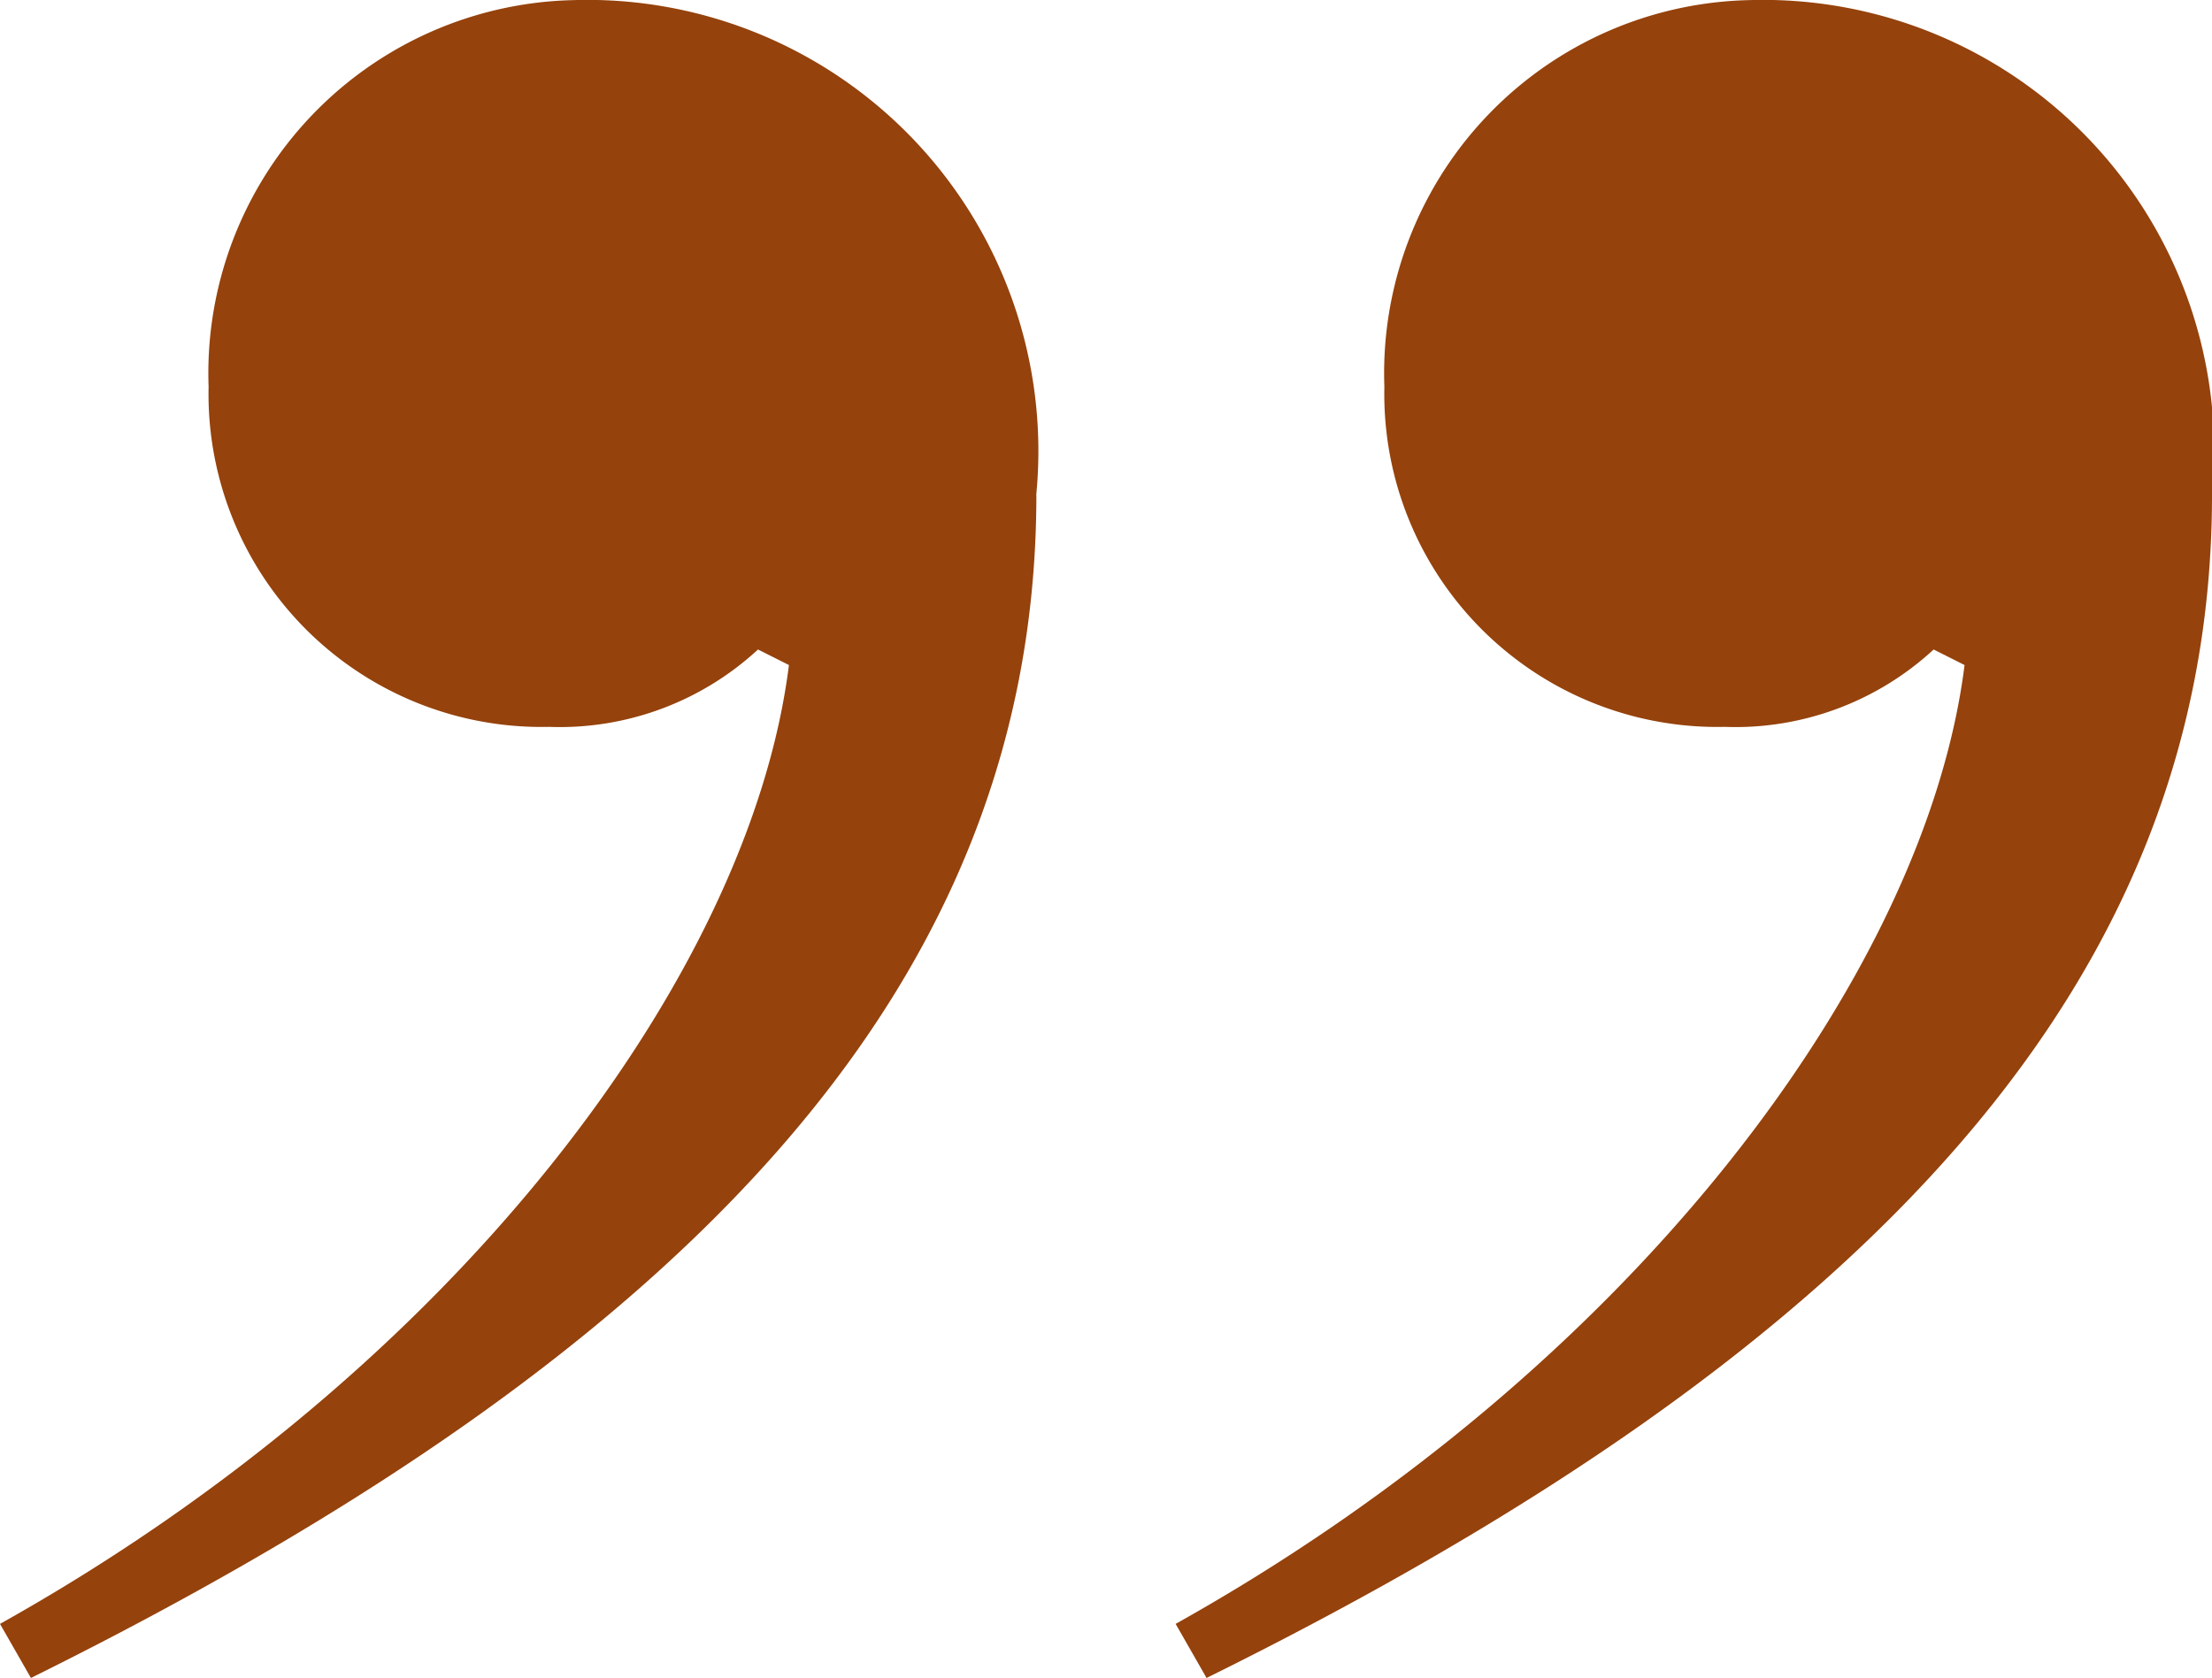
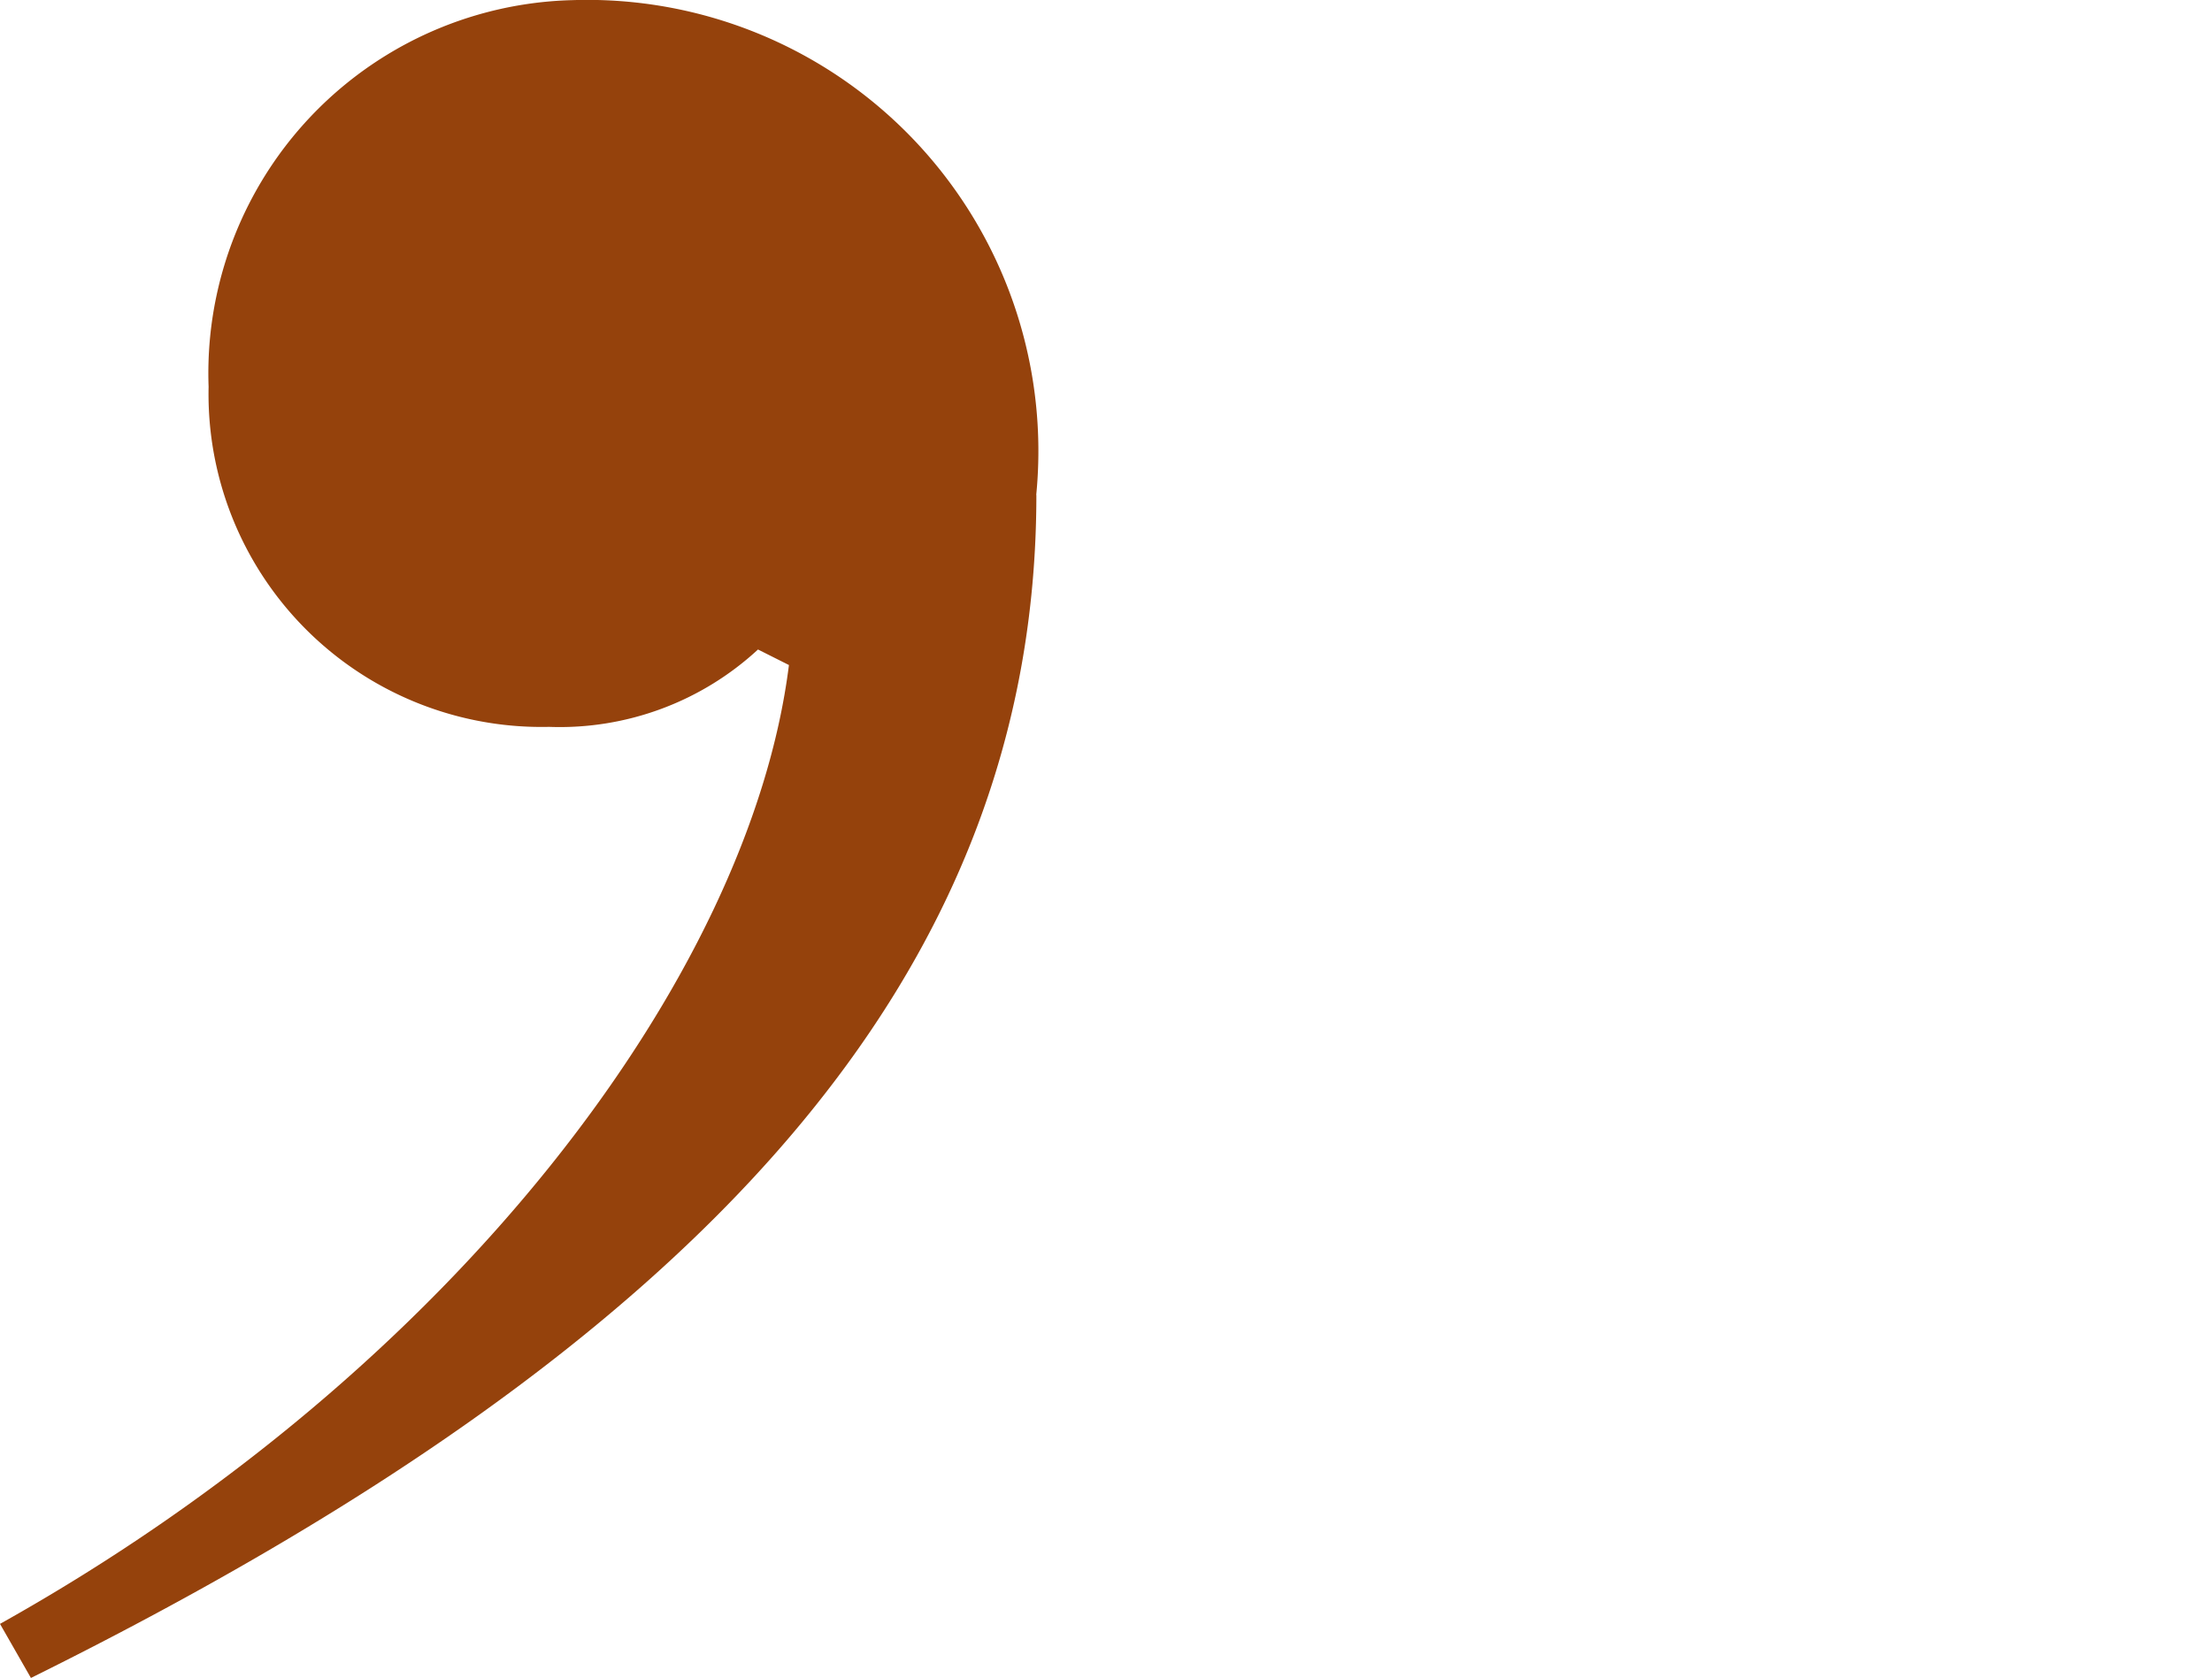
<svg xmlns="http://www.w3.org/2000/svg" width="15.09" height="11.45" viewBox="0 0 15.09 11.45">
  <defs>
    <clipPath id="clip-path">
      <rect id="Rectangle_13389" data-name="Rectangle 13389" width="15.09" height="11.45" fill="#95420c" />
    </clipPath>
  </defs>
  <g id="Group_71057" data-name="Group 71057" transform="translate(15.09 11.45) rotate(180)">
    <g id="Group_71055" data-name="Group 71055" clip-path="url(#clip-path)">
-       <path id="Path_97304" data-name="Path 97304" d="M0,8.073C0,4.8,2.269,2.269,6.859,0L7.07.369C3.957,2.11,1.952,4.8,1.688,6.912l.211.106A1.992,1.992,0,0,1,3.324,6.49,2.272,2.272,0,0,1,5.646,8.811a2.547,2.547,0,0,1-2.48,2.638A3.078,3.078,0,0,1,0,8.073" transform="translate(0)" fill="#95420c" />
      <path id="Path_97305" data-name="Path 97305" d="M86.653,8.073c0-3.271,2.269-5.8,6.859-8.073l.211.369C90.61,2.11,88.605,4.8,88.341,6.912l.211.106a1.992,1.992,0,0,1,1.425-.528A2.272,2.272,0,0,1,92.3,8.811a2.547,2.547,0,0,1-2.48,2.638,3.078,3.078,0,0,1-3.166-3.377" transform="translate(-78.633)" fill="#95420c" />
    </g>
  </g>
</svg>